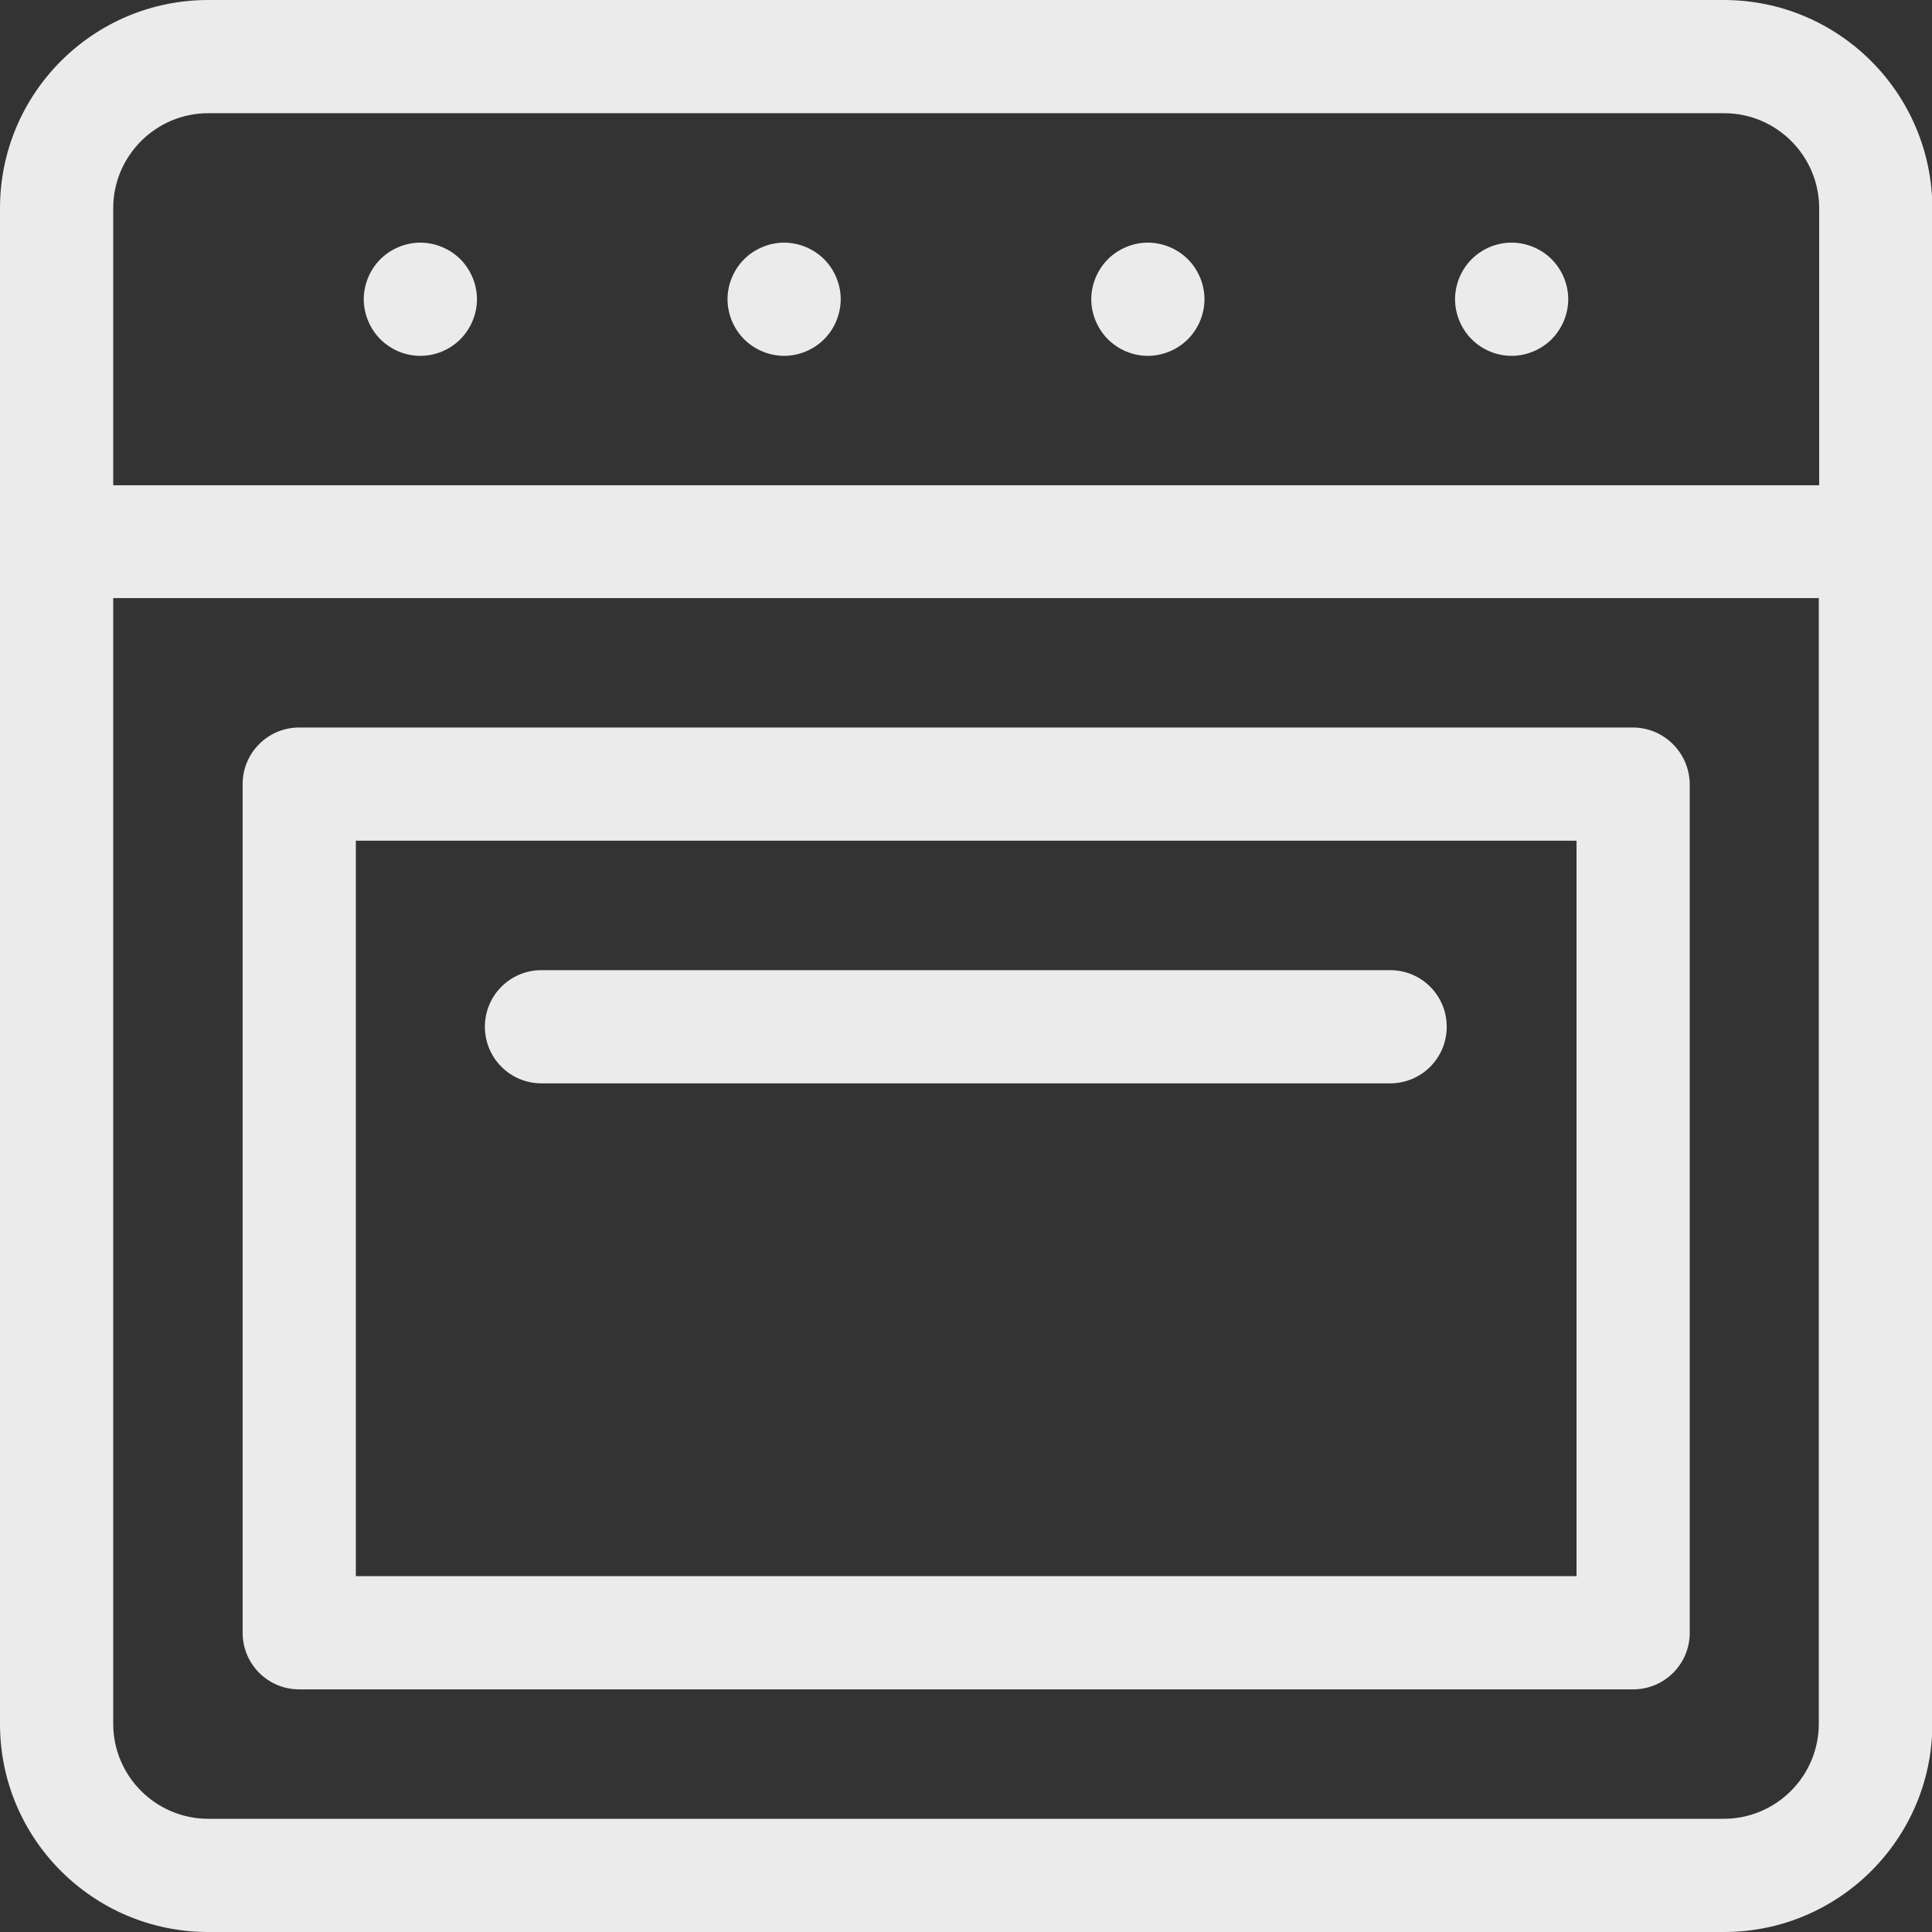
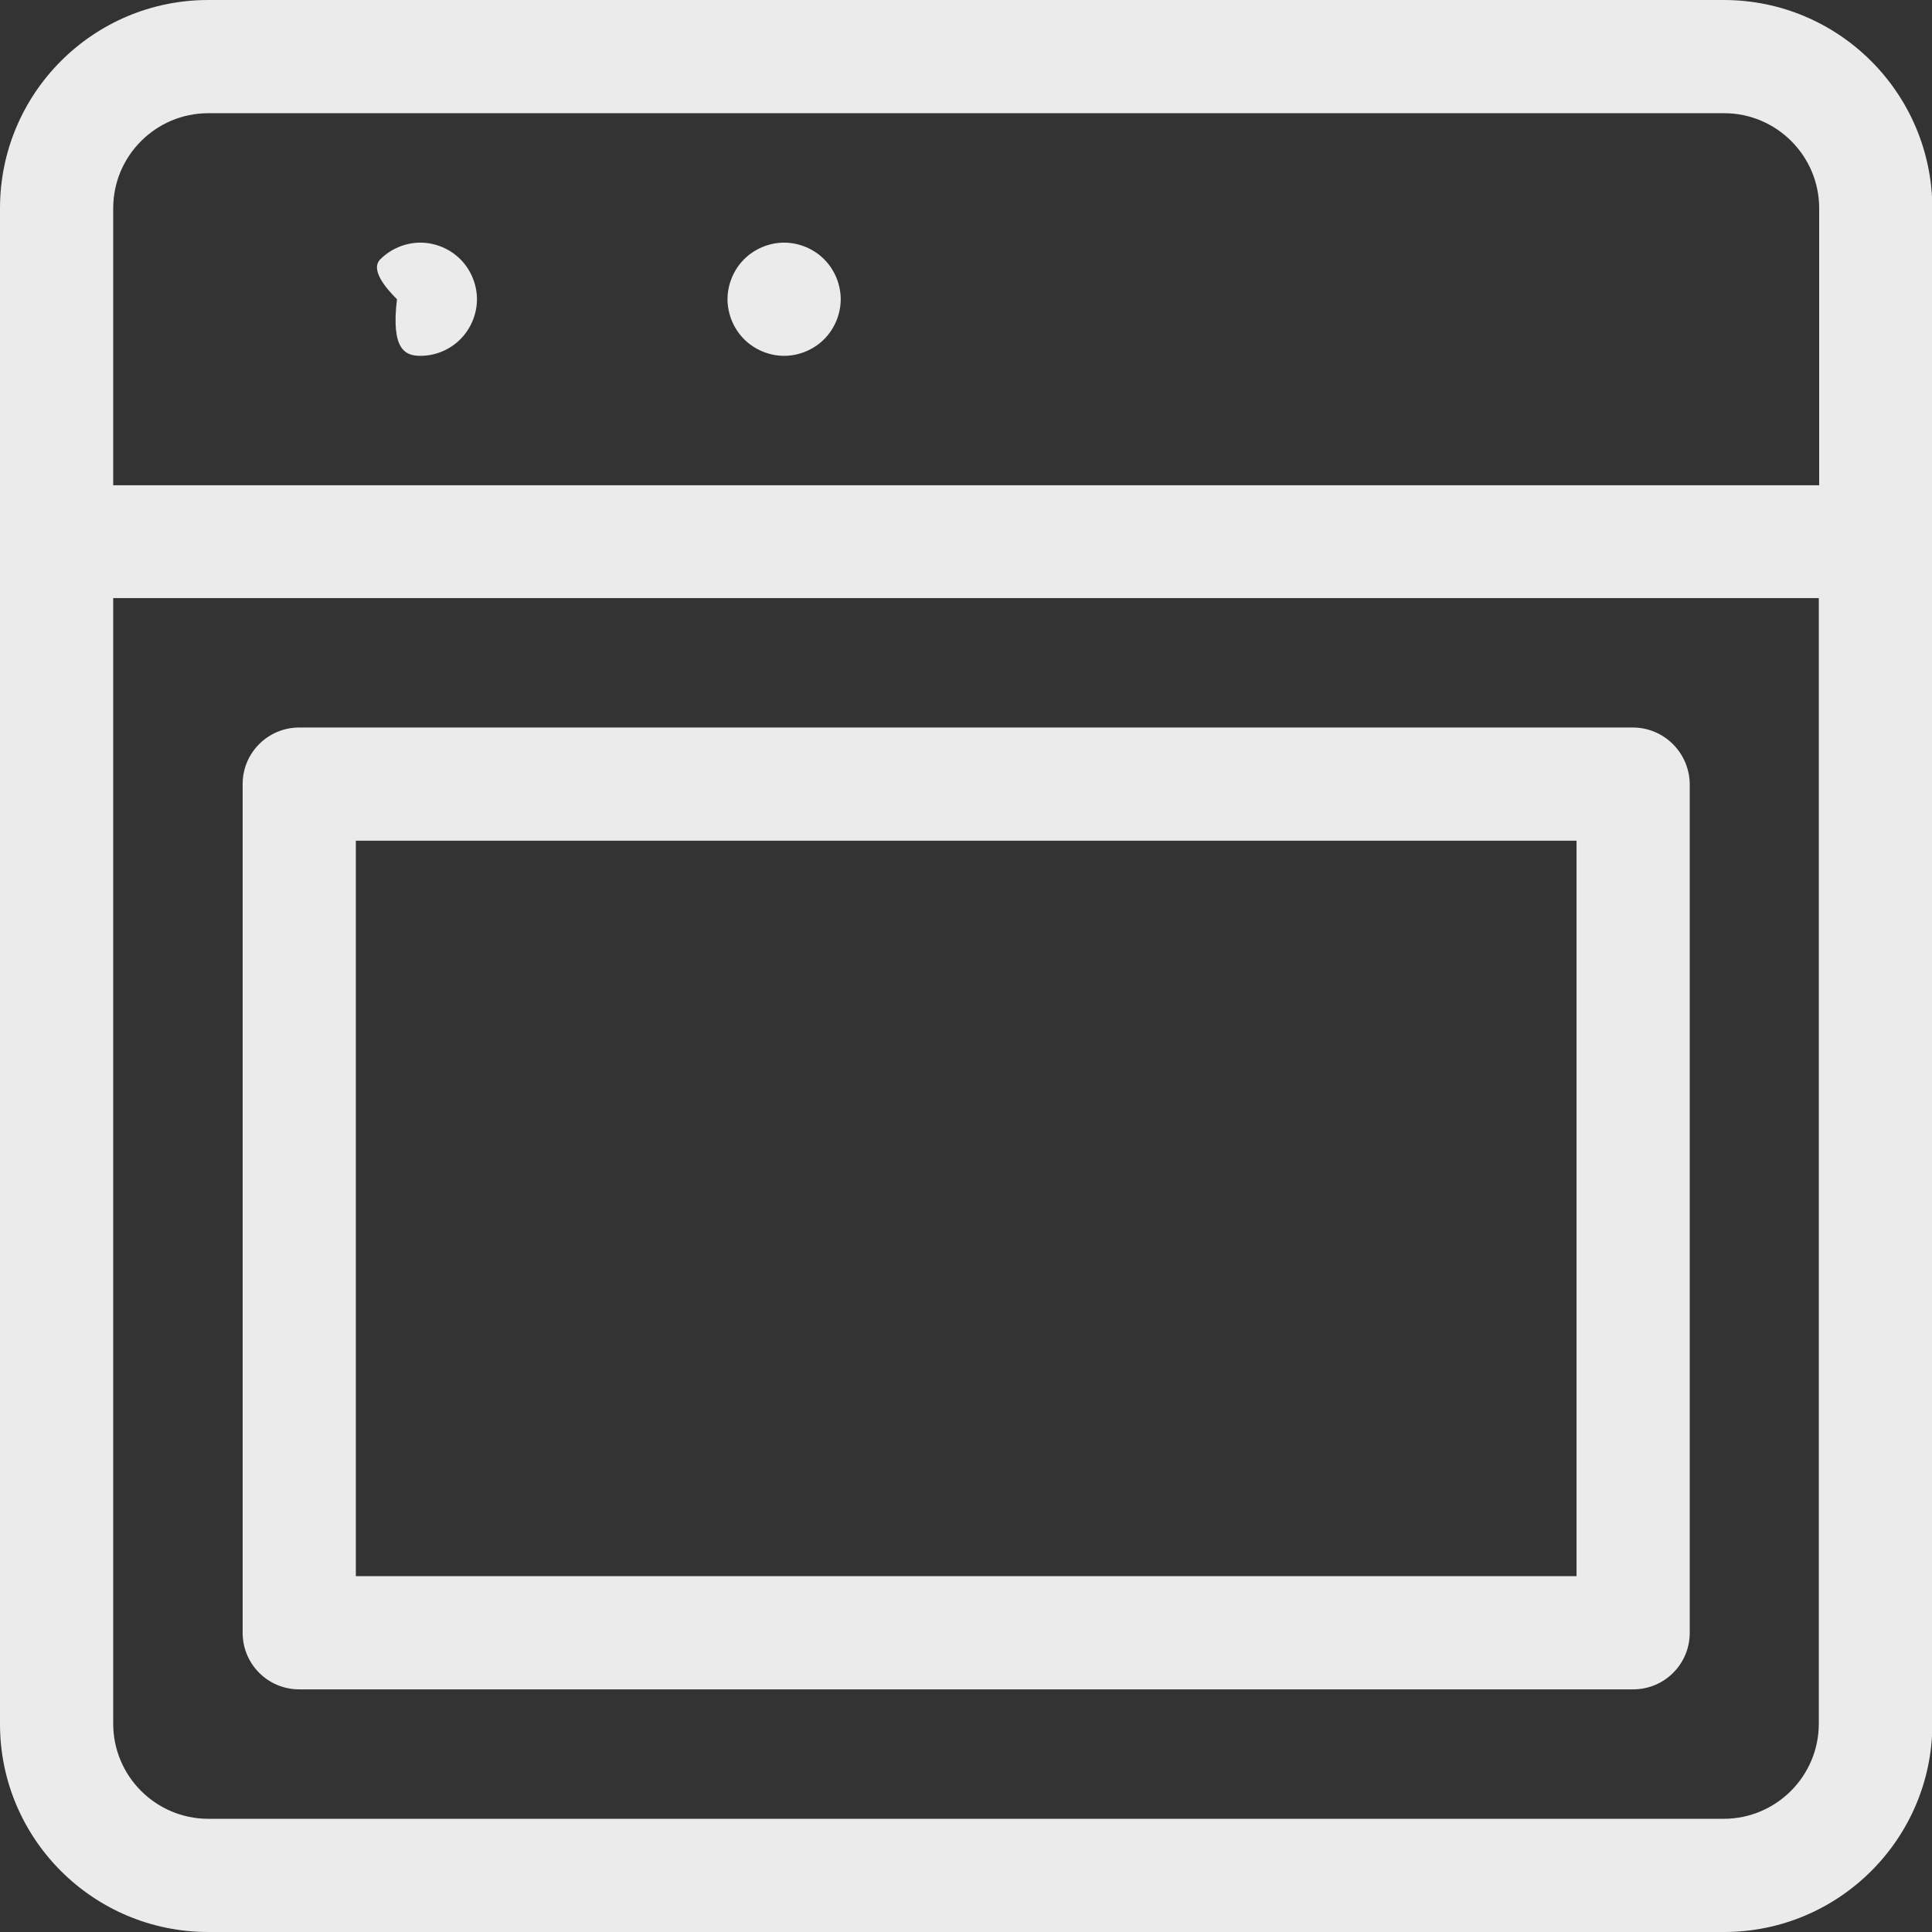
<svg xmlns="http://www.w3.org/2000/svg" version="1.1" id="Ebene_1" x="0px" y="0px" viewBox="0 0 512 512" style="enable-background:new 0 0 512 512;" xml:space="preserve">
  <rect x="0" y="0" width="512" height="512" fill="#333333" stroke="none" />
  <style type="text/css"> .st0{fill:#EBEBEB;} </style>
  <path class="st0" d="M456.8,0H55.2C24.7,0,0,24.7,0,55.2v401.7C0,487.3,24.7,512,55.2,512h401.7c30.4,0,55.2-24.7,55.2-55.2V55.2 C512,24.7,487.3,0,456.8,0z M55.2,30h401.7c13.9,0,25.2,11.3,25.2,25.2v73.4H30V55.2C30,41.3,41.3,30,55.2,30z M456.8,482H55.2 C41.3,482,30,470.7,30,456.8V158.5h452v298.3C482,470.7,470.7,482,456.8,482z" />
-   <path class="st0" d="M111.4,94.3c4,0,7.8-1.6,10.6-4.4c2.8-2.8,4.4-6.7,4.4-10.6c0-3.9-1.6-7.8-4.4-10.6c-2.8-2.8-6.7-4.4-10.6-4.4 c-3.9,0-7.8,1.6-10.6,4.4s-4.4,6.7-4.4,10.6s1.6,7.8,4.4,10.6C103.6,92.7,107.4,94.3,111.4,94.3z" />
+   <path class="st0" d="M111.4,94.3c4,0,7.8-1.6,10.6-4.4c2.8-2.8,4.4-6.7,4.4-10.6c0-3.9-1.6-7.8-4.4-10.6c-2.8-2.8-6.7-4.4-10.6-4.4 c-3.9,0-7.8,1.6-10.6,4.4s1.6,7.8,4.4,10.6C103.6,92.7,107.4,94.3,111.4,94.3z" />
  <path class="st0" d="M207.8,94.3c3.9,0,7.8-1.6,10.6-4.4c2.8-2.8,4.4-6.7,4.4-10.6c0-3.9-1.6-7.8-4.4-10.6 c-2.8-2.8-6.7-4.4-10.6-4.4s-7.8,1.6-10.6,4.4c-2.8,2.8-4.4,6.7-4.4,10.6s1.6,7.8,4.4,10.6C200,92.7,203.9,94.3,207.8,94.3z" />
-   <path class="st0" d="M304.2,94.3c3.9,0,7.8-1.6,10.6-4.4c2.8-2.8,4.4-6.7,4.4-10.6c0-3.9-1.6-7.8-4.4-10.6s-6.7-4.4-10.6-4.4 s-7.8,1.6-10.6,4.4s-4.4,6.7-4.4,10.6s1.6,7.8,4.4,10.6C296.4,92.7,300.2,94.3,304.2,94.3z" />
-   <path class="st0" d="M400.6,94.3c3.9,0,7.8-1.6,10.6-4.4c2.8-2.8,4.4-6.7,4.4-10.6c0-3.9-1.6-7.8-4.4-10.6 c-2.8-2.8-6.7-4.4-10.6-4.4c-4,0-7.8,1.6-10.6,4.4c-2.8,2.8-4.4,6.7-4.4,10.6s1.6,7.8,4.4,10.6C392.8,92.7,396.6,94.3,400.6,94.3z" />
  <path class="st0" d="M432.7,192.8H79.3c-8.3,0-15,6.7-15,15v224.9c0,8.3,6.7,15,15,15h353.5c8.3,0,15-6.7,15-15V207.8 C447.7,199.5,441,192.8,432.7,192.8z M417.7,417.7H94.3V222.8h323.5V417.7z" />
-   <path class="st0" d="M143.5,287.1h224.9c8.3,0,15-6.7,15-15s-6.7-15-15-15H143.5c-8.3,0-15,6.7-15,15S135.2,287.1,143.5,287.1z" />
</svg>